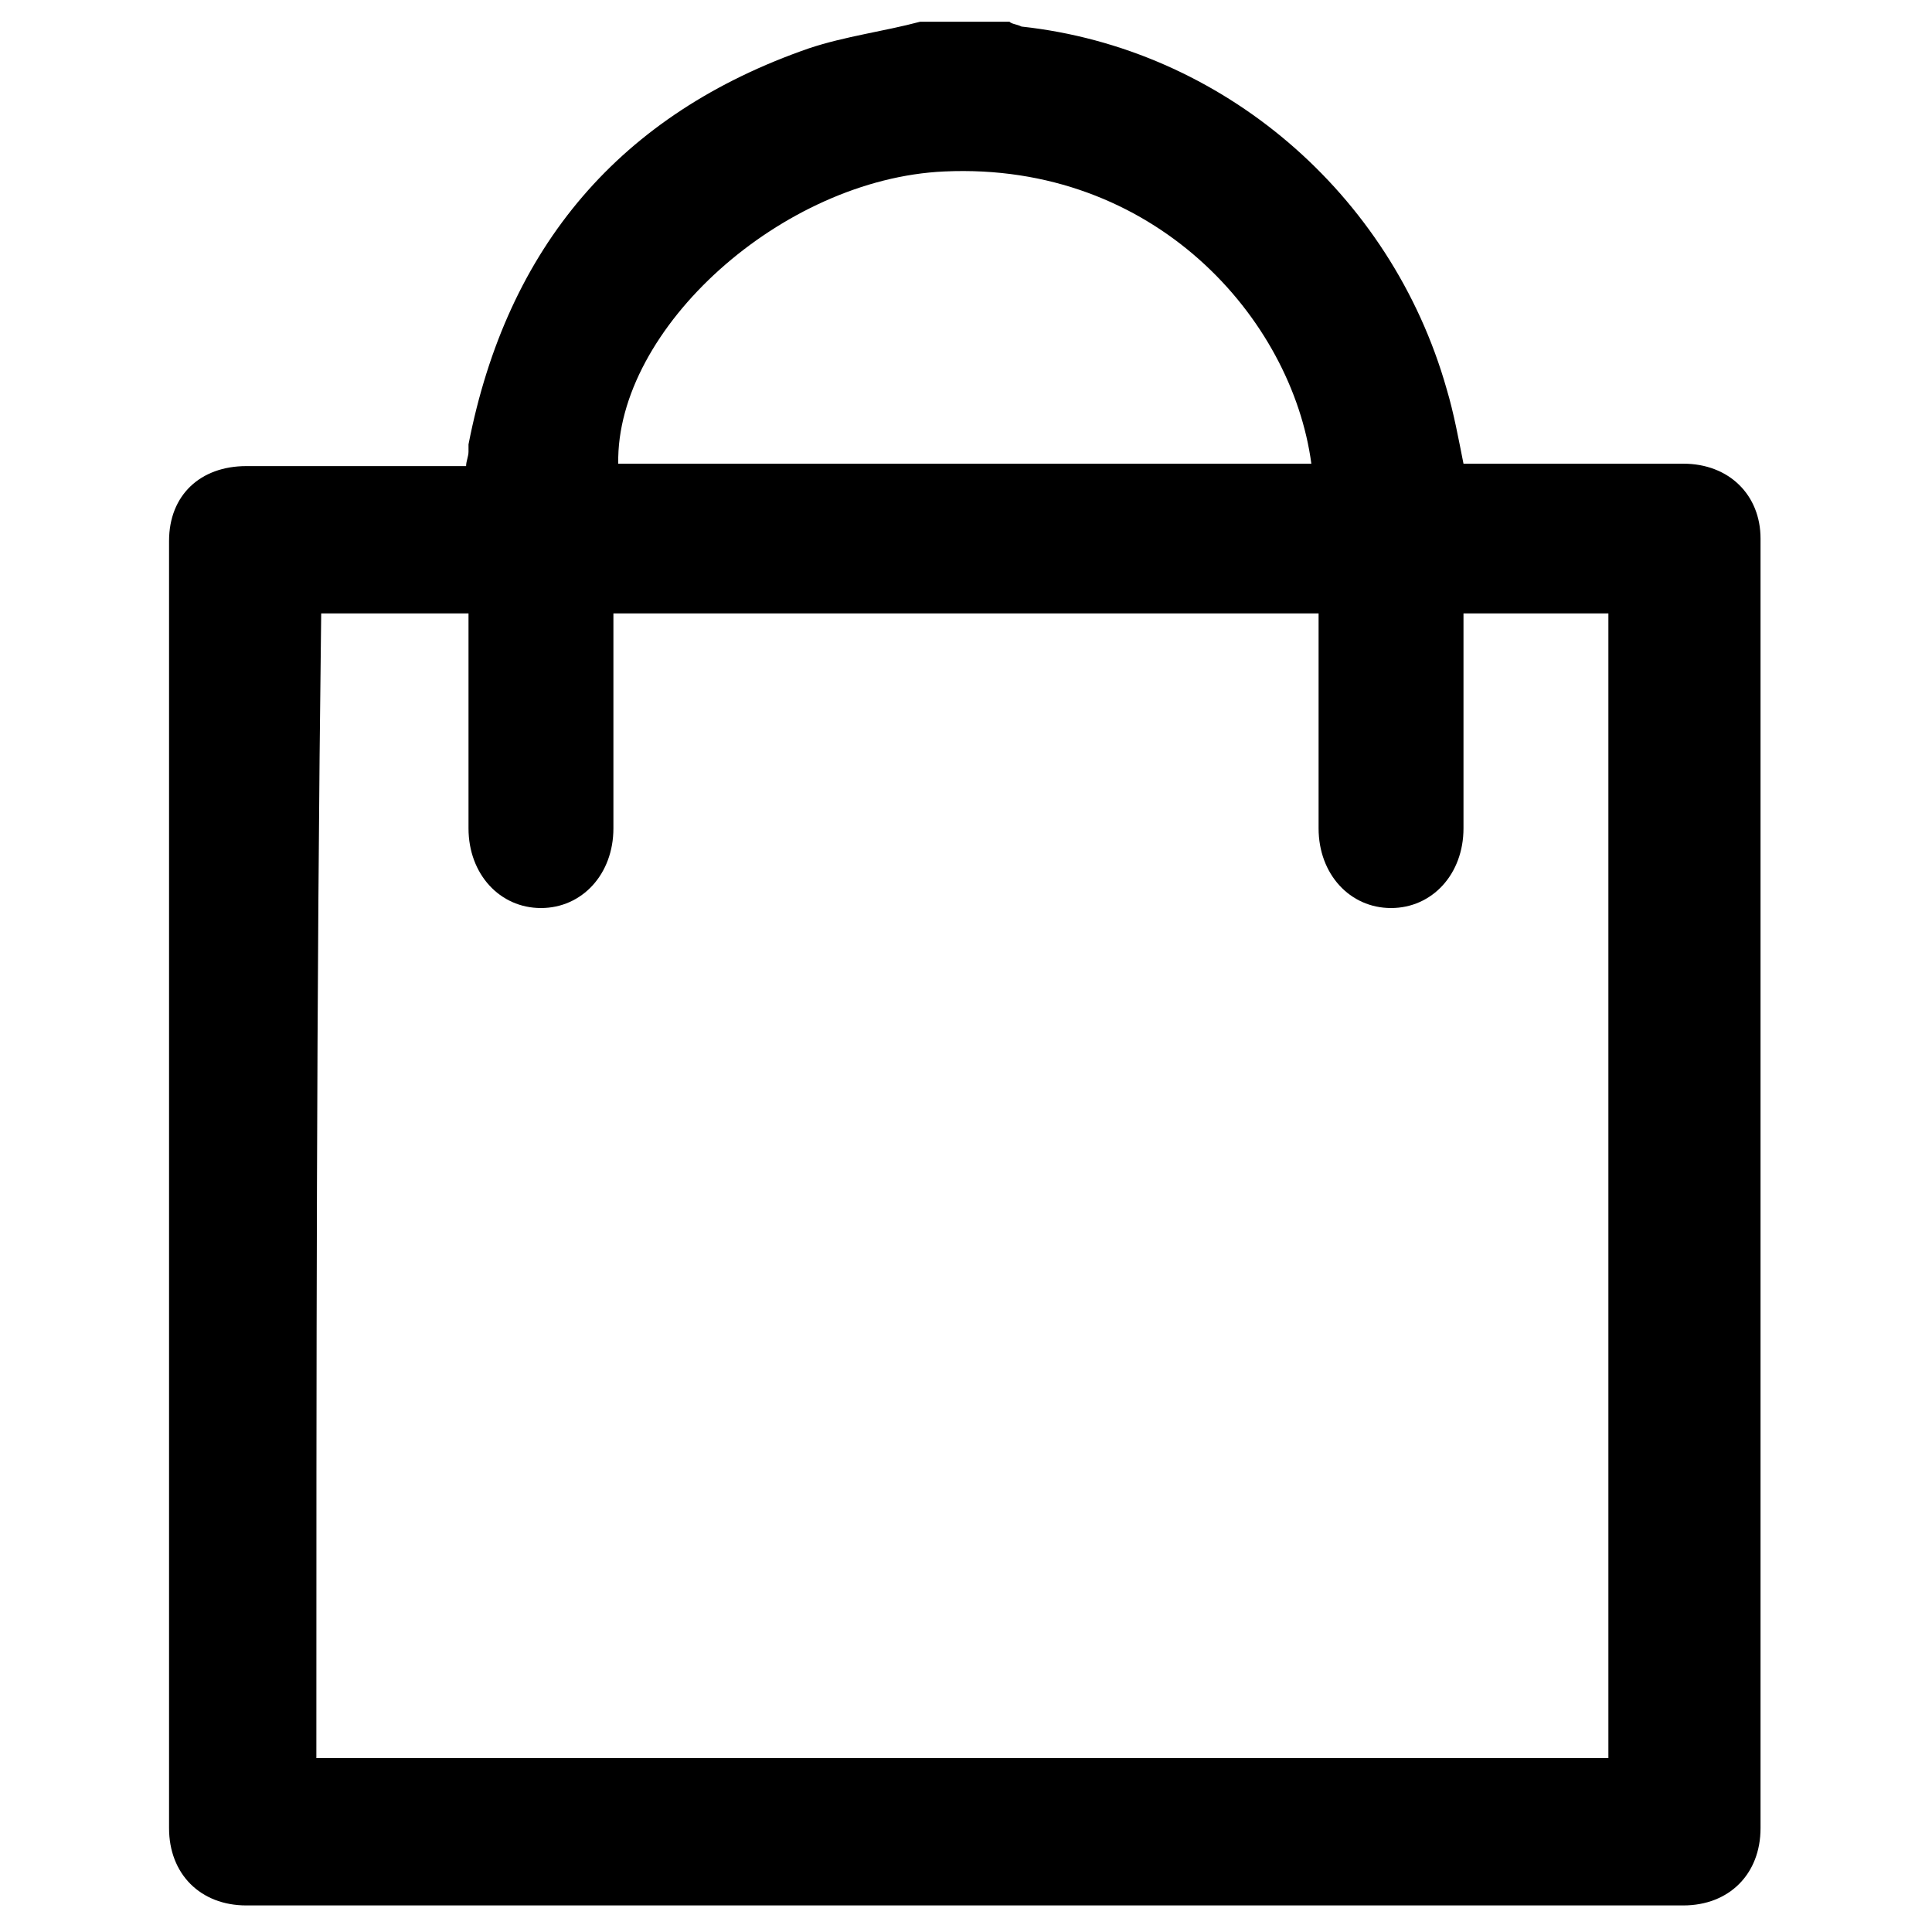
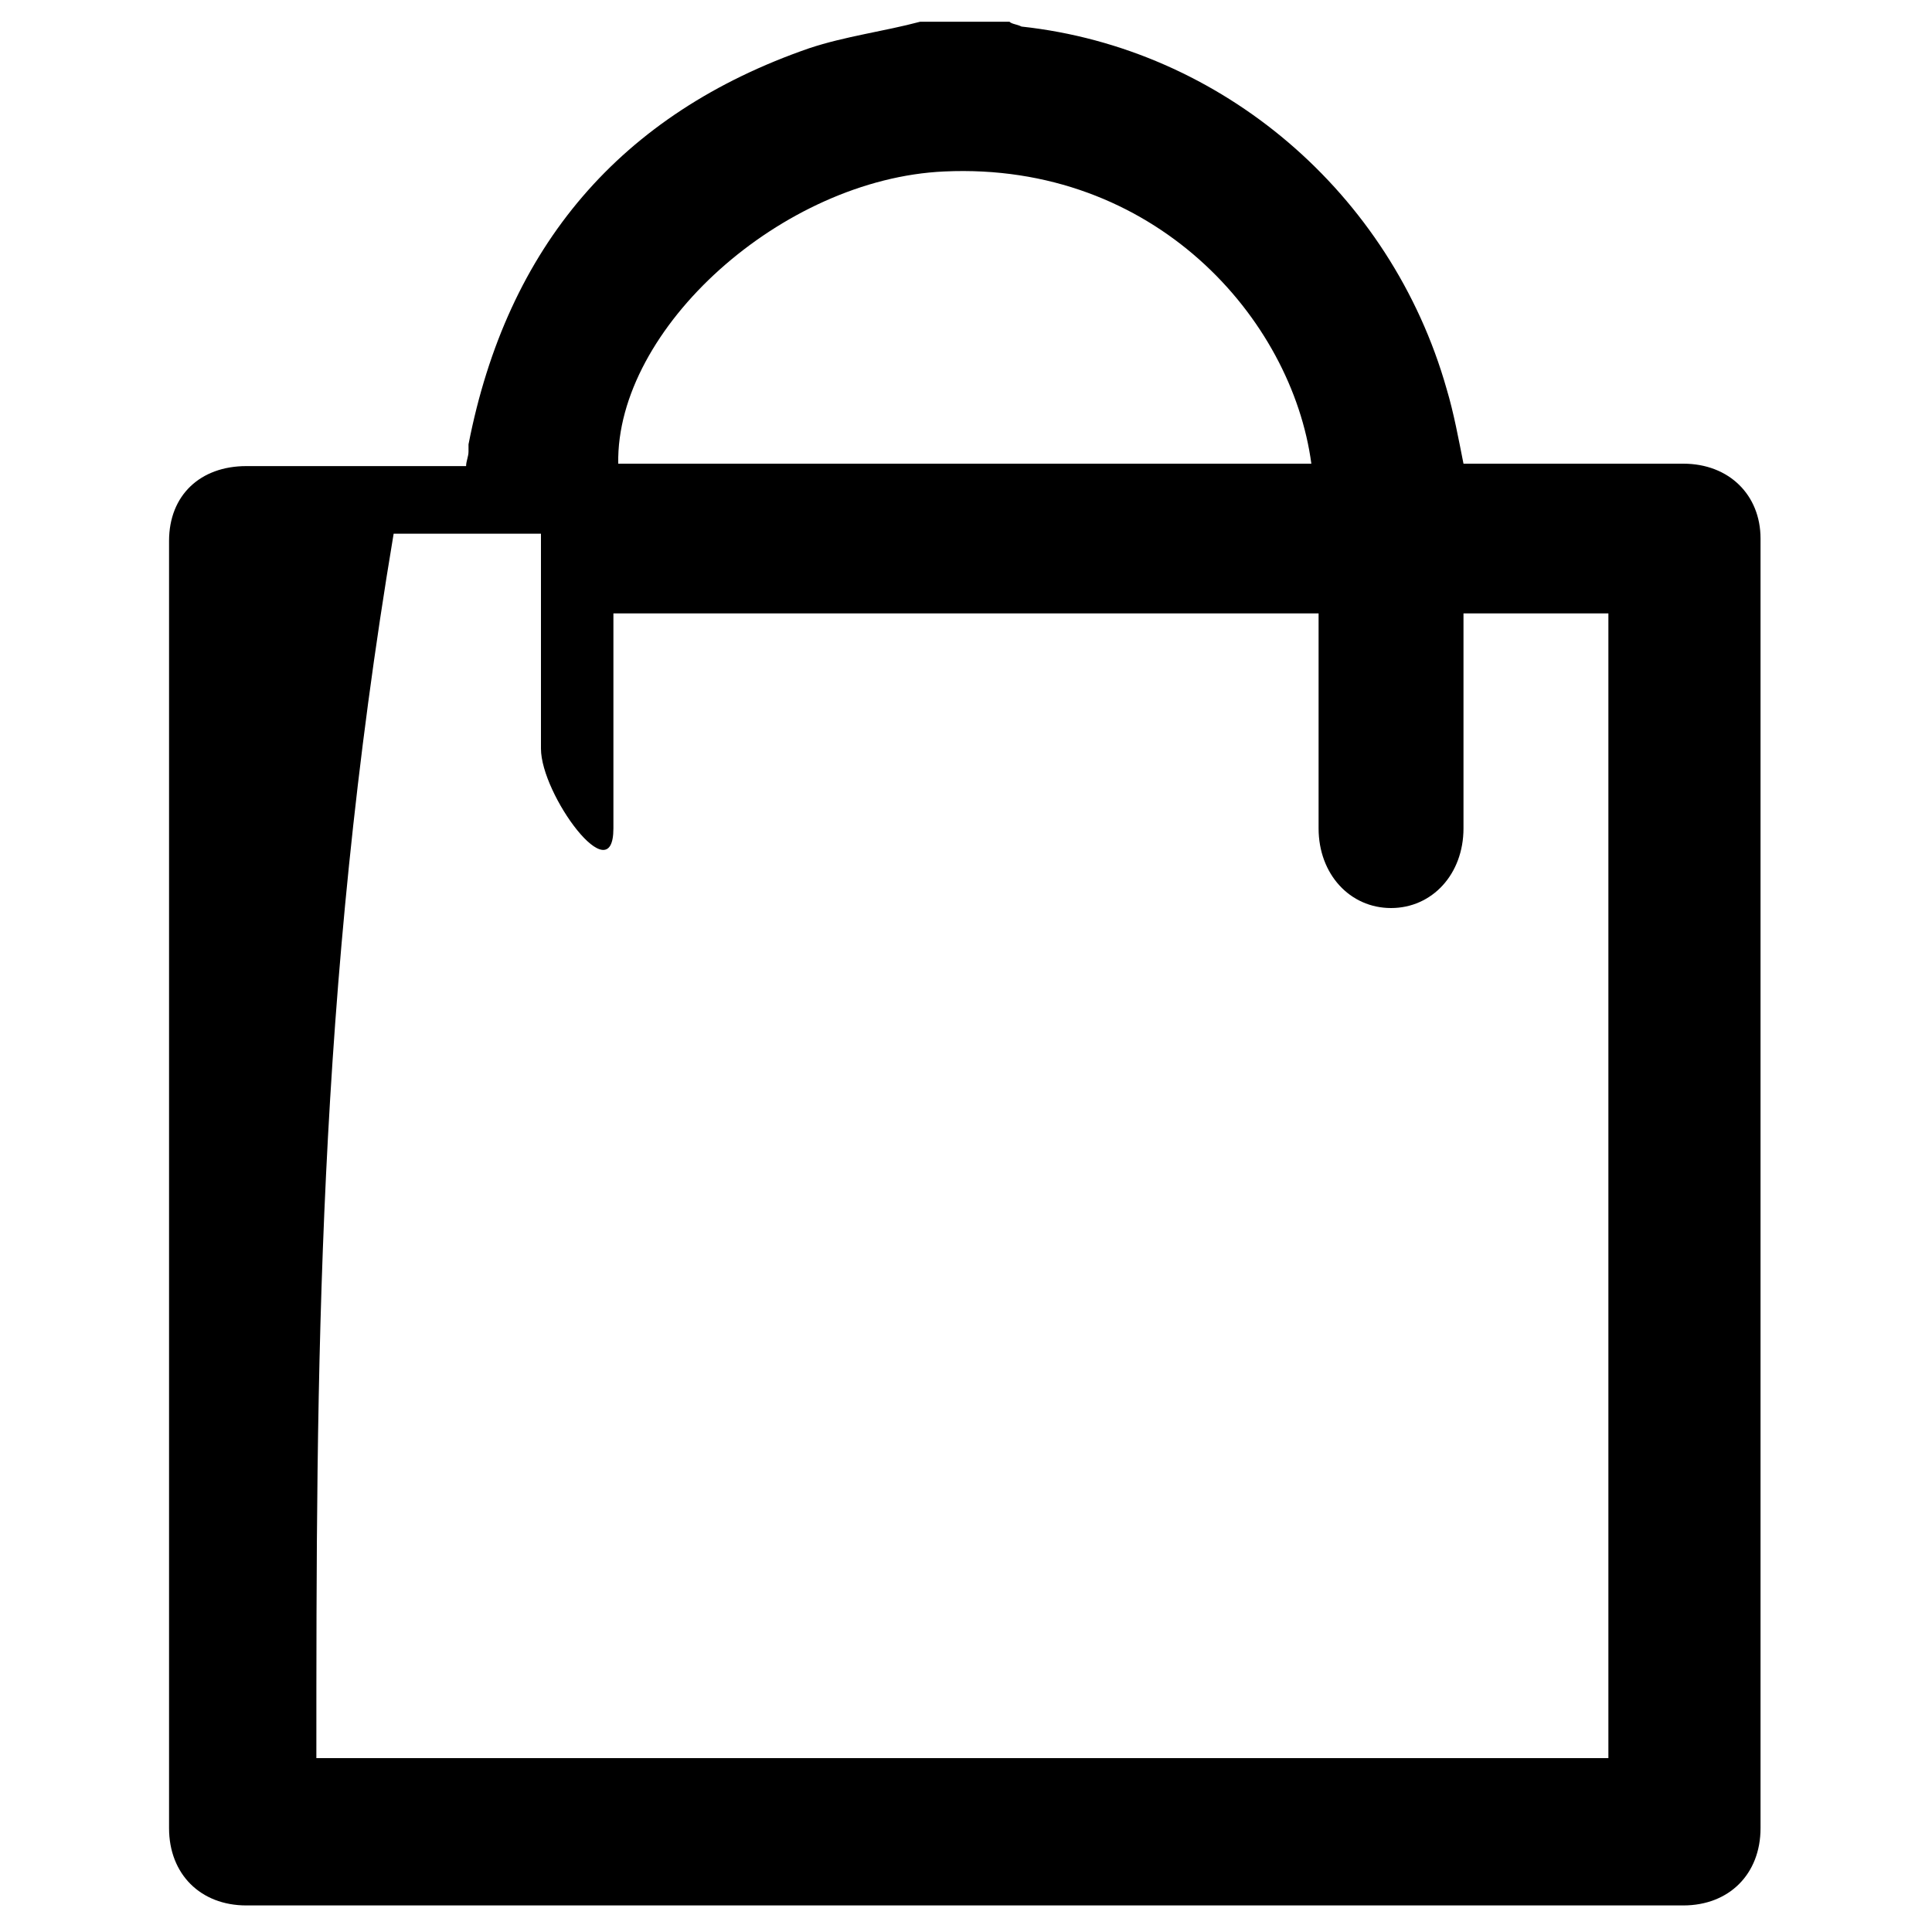
<svg xmlns="http://www.w3.org/2000/svg" version="1.1" id="Layer_1" x="0px" y="0px" viewBox="0 0 80 80" style="enable-background:new 0 0 80 80;" xml:space="preserve">
  <g>
-     <path d="M38.1,0.9c1.2,0,2.4,0,3.7,0C41.9,1,42.1,1,42.3,1.1C50.6,2,57.6,8,59.9,16.1c0.3,1,0.5,2.1,0.7,3.1c3,0,6.1,0,9.1,0   c1.9,0,3.2,1.3,3.2,3.1c0,17.8,0,35.6,0,53.4c0,1.9-1.3,3.2-3.2,3.2c-19.8,0-39.7,0-59.5,0c-1.9,0-3.2-1.3-3.2-3.2   C7,58,7,40.2,7,22.4c0-1.9,1.3-3.1,3.2-3.1c2.8,0,5.5,0,8.3,0c0.3,0,0.5,0,0.8,0c0-0.2,0.1-0.4,0.1-0.6c0-0.1,0-0.2,0-0.3   C21,10.2,25.7,4.7,33.5,2C35,1.5,36.6,1.3,38.1,0.9z M13.1,72.8c17.9,0,35.7,0,53.5,0c0-15.8,0-31.7,0-47.4c-2,0-4,0-6,0   c0,0.3,0,0.6,0,0.9c0,2.7,0,5.3,0,8c0,1.9-1.3,3.3-3,3.3s-3-1.4-3-3.3c0-2.7,0-5.4,0-8.1c0-0.3,0-0.5,0-0.8c-9.8,0-19.5,0-29.2,0   c0,0.3,0,0.6,0,0.9c0,2.7,0,5.3,0,8c0,1.9-1.3,3.3-3,3.3s-3-1.4-3-3.3c0-2.7,0-5.4,0-8.1c0-0.3,0-0.5,0-0.8c-2.1,0-4.1,0-6.1,0   C13.1,41.2,13.1,56.9,13.1,72.8z M54.3,19.2c-0.8-6-6.5-12.5-15.2-12.1c-6.7,0.3-13.6,6.5-13.5,12.1C35.2,19.2,44.7,19.2,54.3,19.2   z" />
+     <path d="M38.1,0.9c1.2,0,2.4,0,3.7,0C41.9,1,42.1,1,42.3,1.1C50.6,2,57.6,8,59.9,16.1c0.3,1,0.5,2.1,0.7,3.1c3,0,6.1,0,9.1,0   c1.9,0,3.2,1.3,3.2,3.1c0,17.8,0,35.6,0,53.4c0,1.9-1.3,3.2-3.2,3.2c-19.8,0-39.7,0-59.5,0c-1.9,0-3.2-1.3-3.2-3.2   C7,58,7,40.2,7,22.4c0-1.9,1.3-3.1,3.2-3.1c2.8,0,5.5,0,8.3,0c0.3,0,0.5,0,0.8,0c0-0.2,0.1-0.4,0.1-0.6c0-0.1,0-0.2,0-0.3   C21,10.2,25.7,4.7,33.5,2C35,1.5,36.6,1.3,38.1,0.9z M13.1,72.8c17.9,0,35.7,0,53.5,0c0-15.8,0-31.7,0-47.4c-2,0-4,0-6,0   c0,0.3,0,0.6,0,0.9c0,2.7,0,5.3,0,8c0,1.9-1.3,3.3-3,3.3s-3-1.4-3-3.3c0-2.7,0-5.4,0-8.1c0-0.3,0-0.5,0-0.8c-9.8,0-19.5,0-29.2,0   c0,0.3,0,0.6,0,0.9c0,2.7,0,5.3,0,8s-3-1.4-3-3.3c0-2.7,0-5.4,0-8.1c0-0.3,0-0.5,0-0.8c-2.1,0-4.1,0-6.1,0   C13.1,41.2,13.1,56.9,13.1,72.8z M54.3,19.2c-0.8-6-6.5-12.5-15.2-12.1c-6.7,0.3-13.6,6.5-13.5,12.1C35.2,19.2,44.7,19.2,54.3,19.2   z" />
  </g>
</svg>